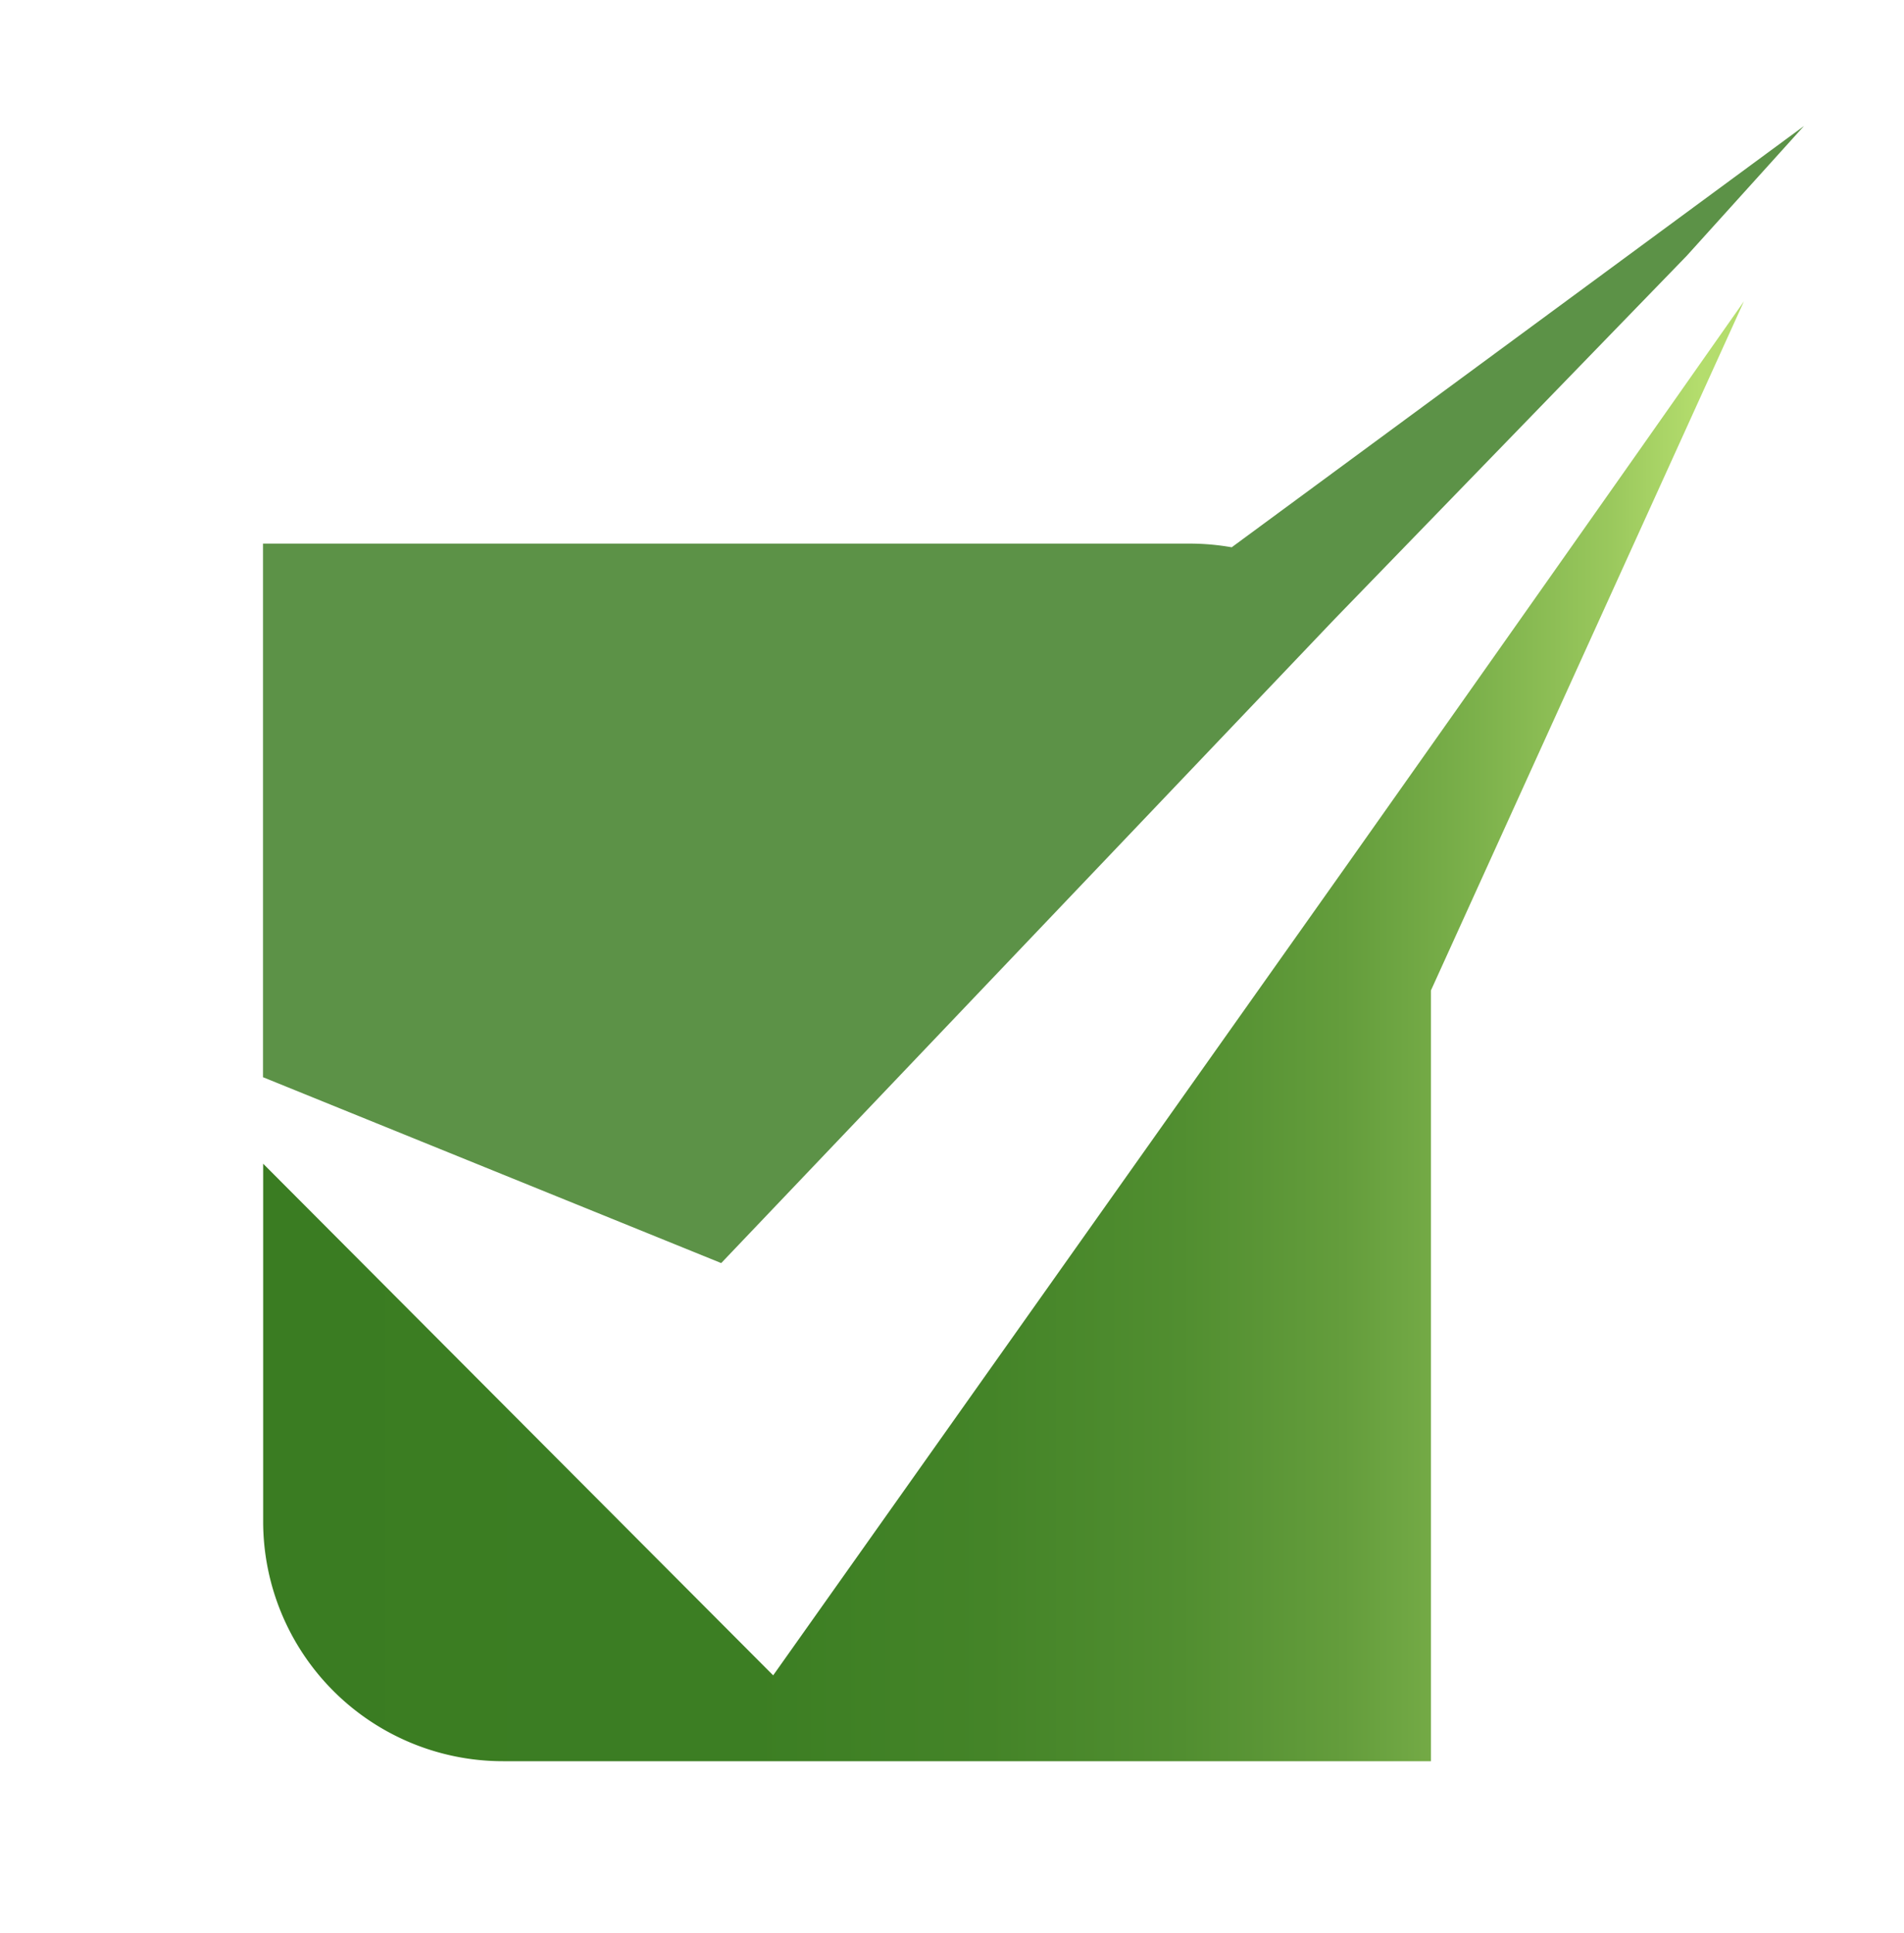
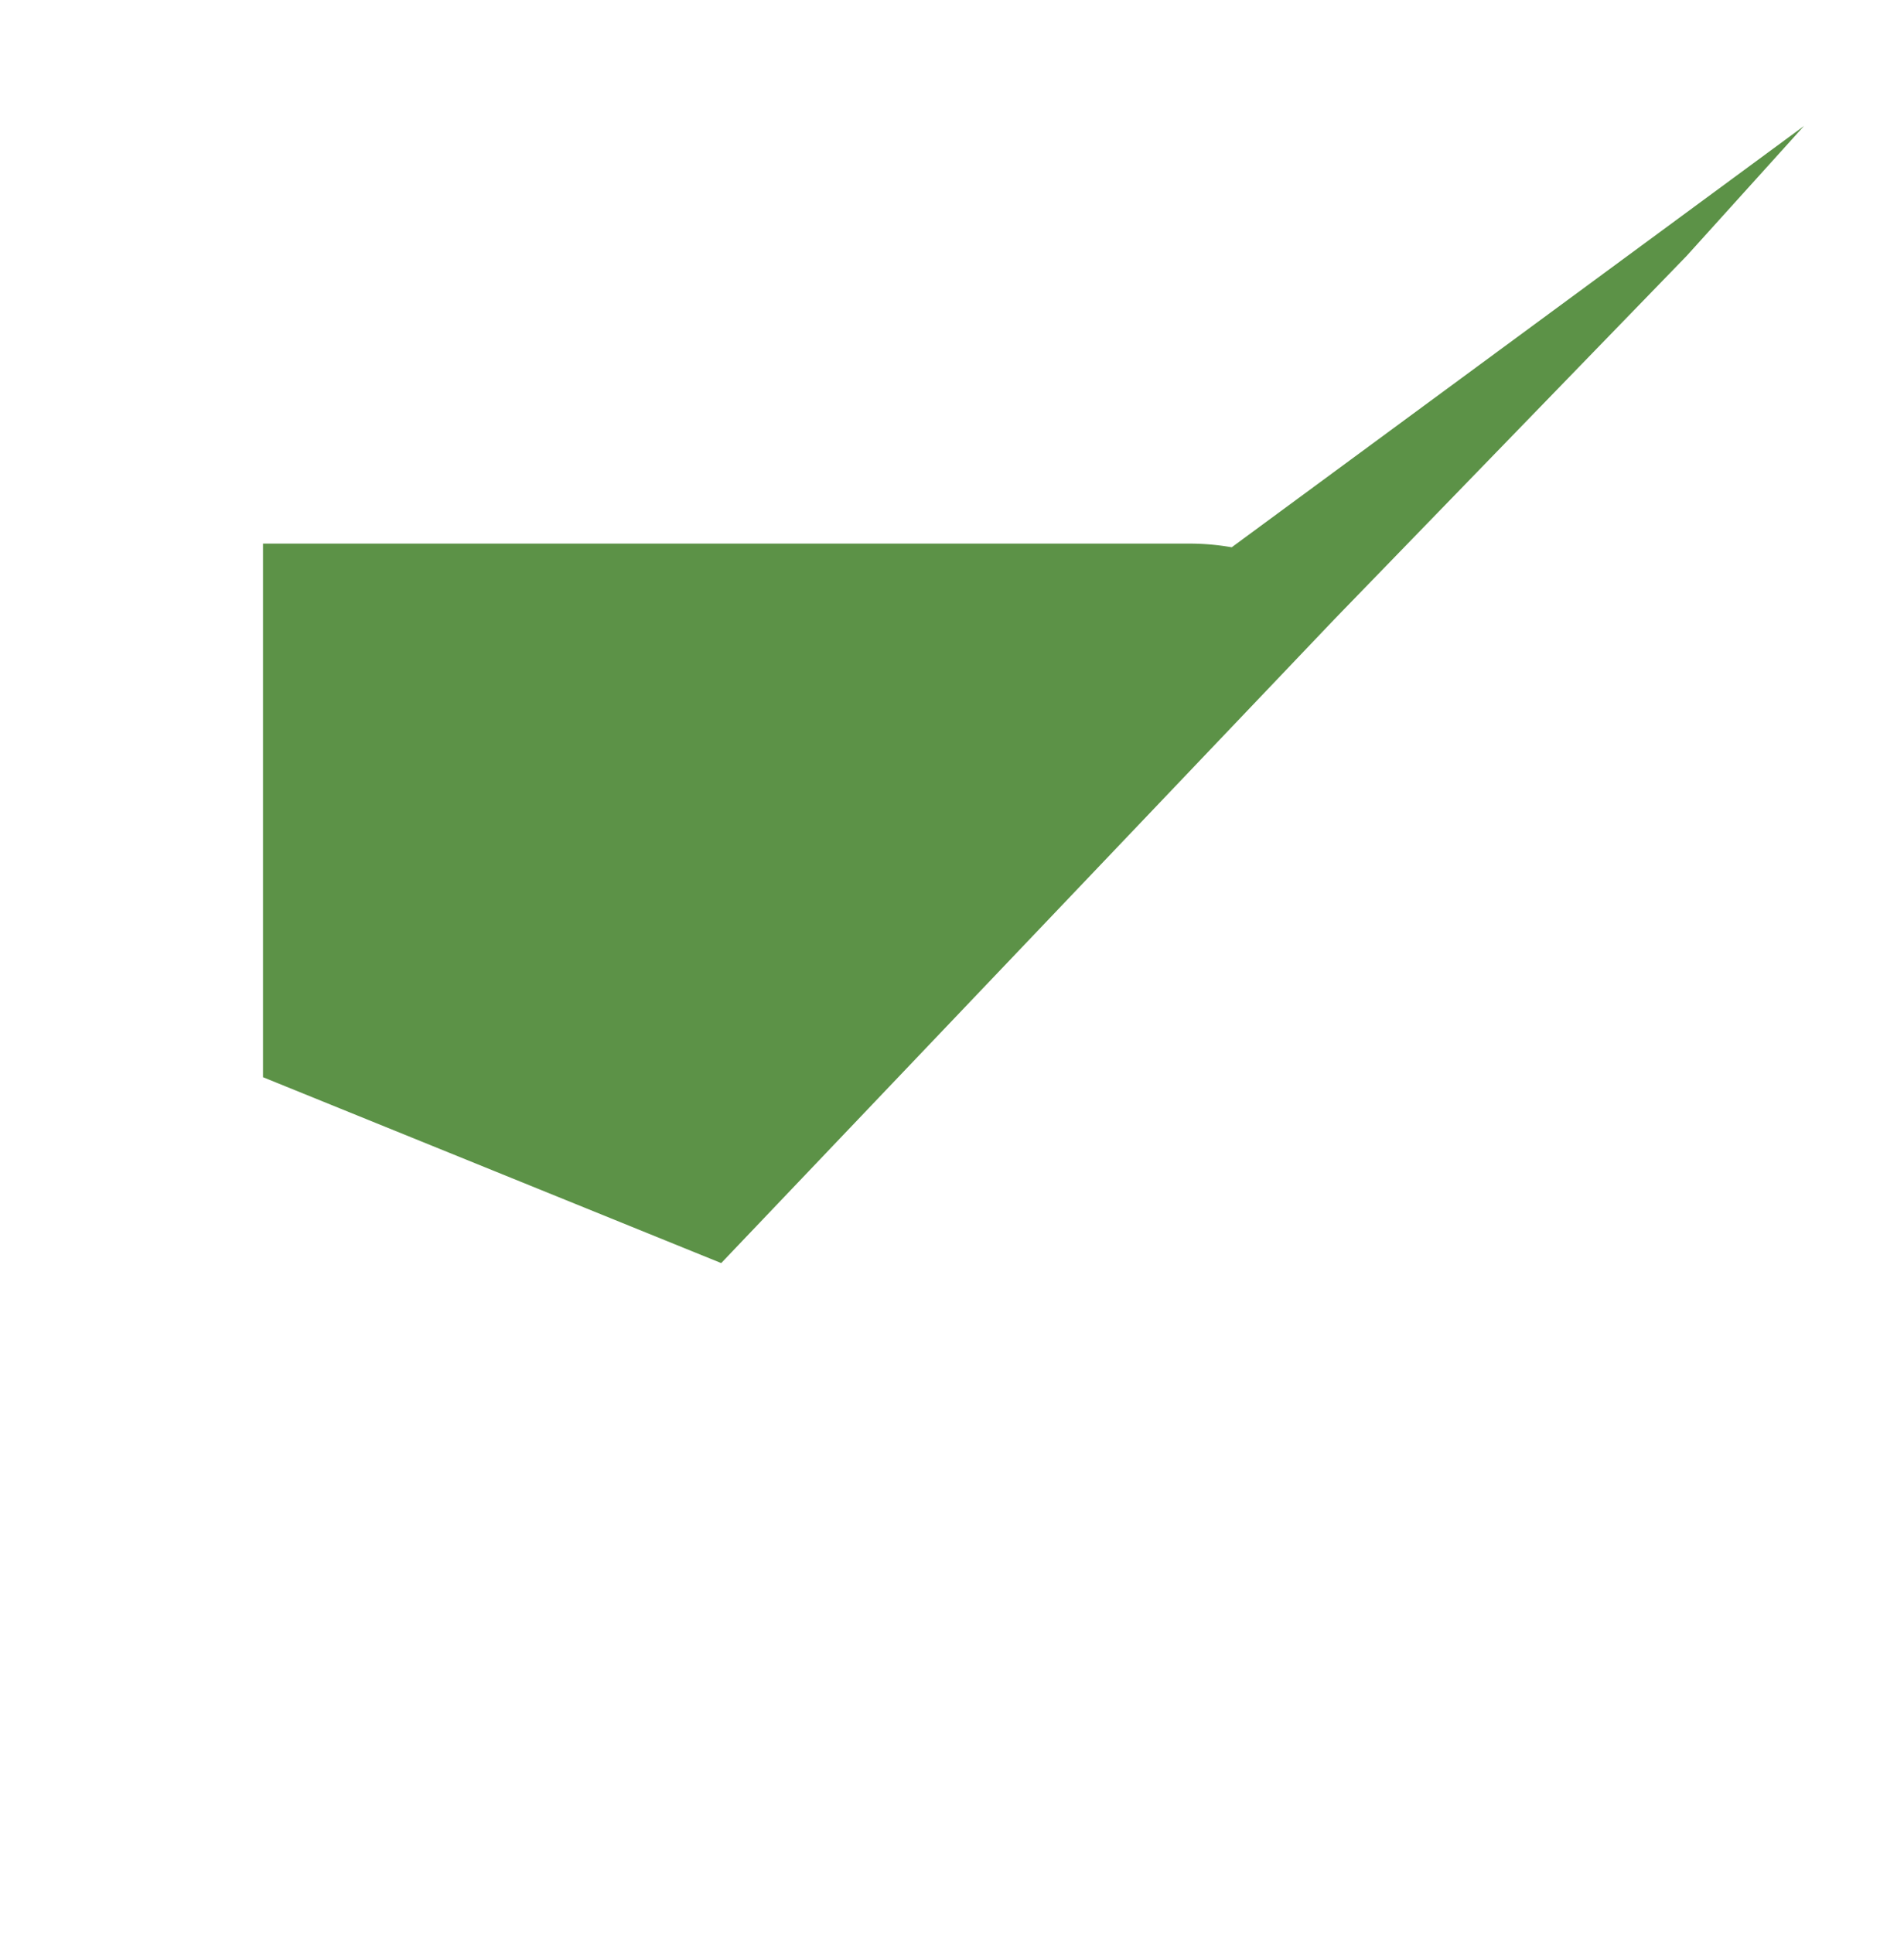
<svg xmlns="http://www.w3.org/2000/svg" viewBox="0 0 238.18 241.84">
  <defs>
    <linearGradient id="Degradado_sin_nombre_14" x1="32.92" x2="218.16" y1="129.01" y2="129.01" gradientUnits="userSpaceOnUse">
      <stop offset="0" stop-color="#3a7c22" />
      <stop offset=".33" stop-color="#3c7e23" />
      <stop offset=".49" stop-color="#448428" />
      <stop offset=".62" stop-color="#518e30" />
      <stop offset=".73" stop-color="#649d3c" />
      <stop offset=".82" stop-color="#7cb14b" />
      <stop offset=".91" stop-color="#9ac85d" />
      <stop offset=".97" stop-color="#b4dd6d" />
    </linearGradient>
    <style>.cls-1{fill:#5c9247}.cls-2{fill:url(#Degradado_sin_nombre_14)}</style>
  </defs>
  <g id="SLIDE_1" data-name="SLIDE 1">
    <path d="M154.08 68.46a30.43 30.43 0 0 0-5.18-.46h-116v66.75L90.22 158l76.68-80.51L211 32l14.67-16.24Z" class="cls-1" />
-     <path d="M218.16 37.69 205.58 55.6q-18.53 26.34-37.12 52.65-35.86 50.66-71.74 101.32l-63.8-64v44.74a30 30 0 0 0 30 30H179V123.9Z" class="cls-2" />
  </g>
</svg>